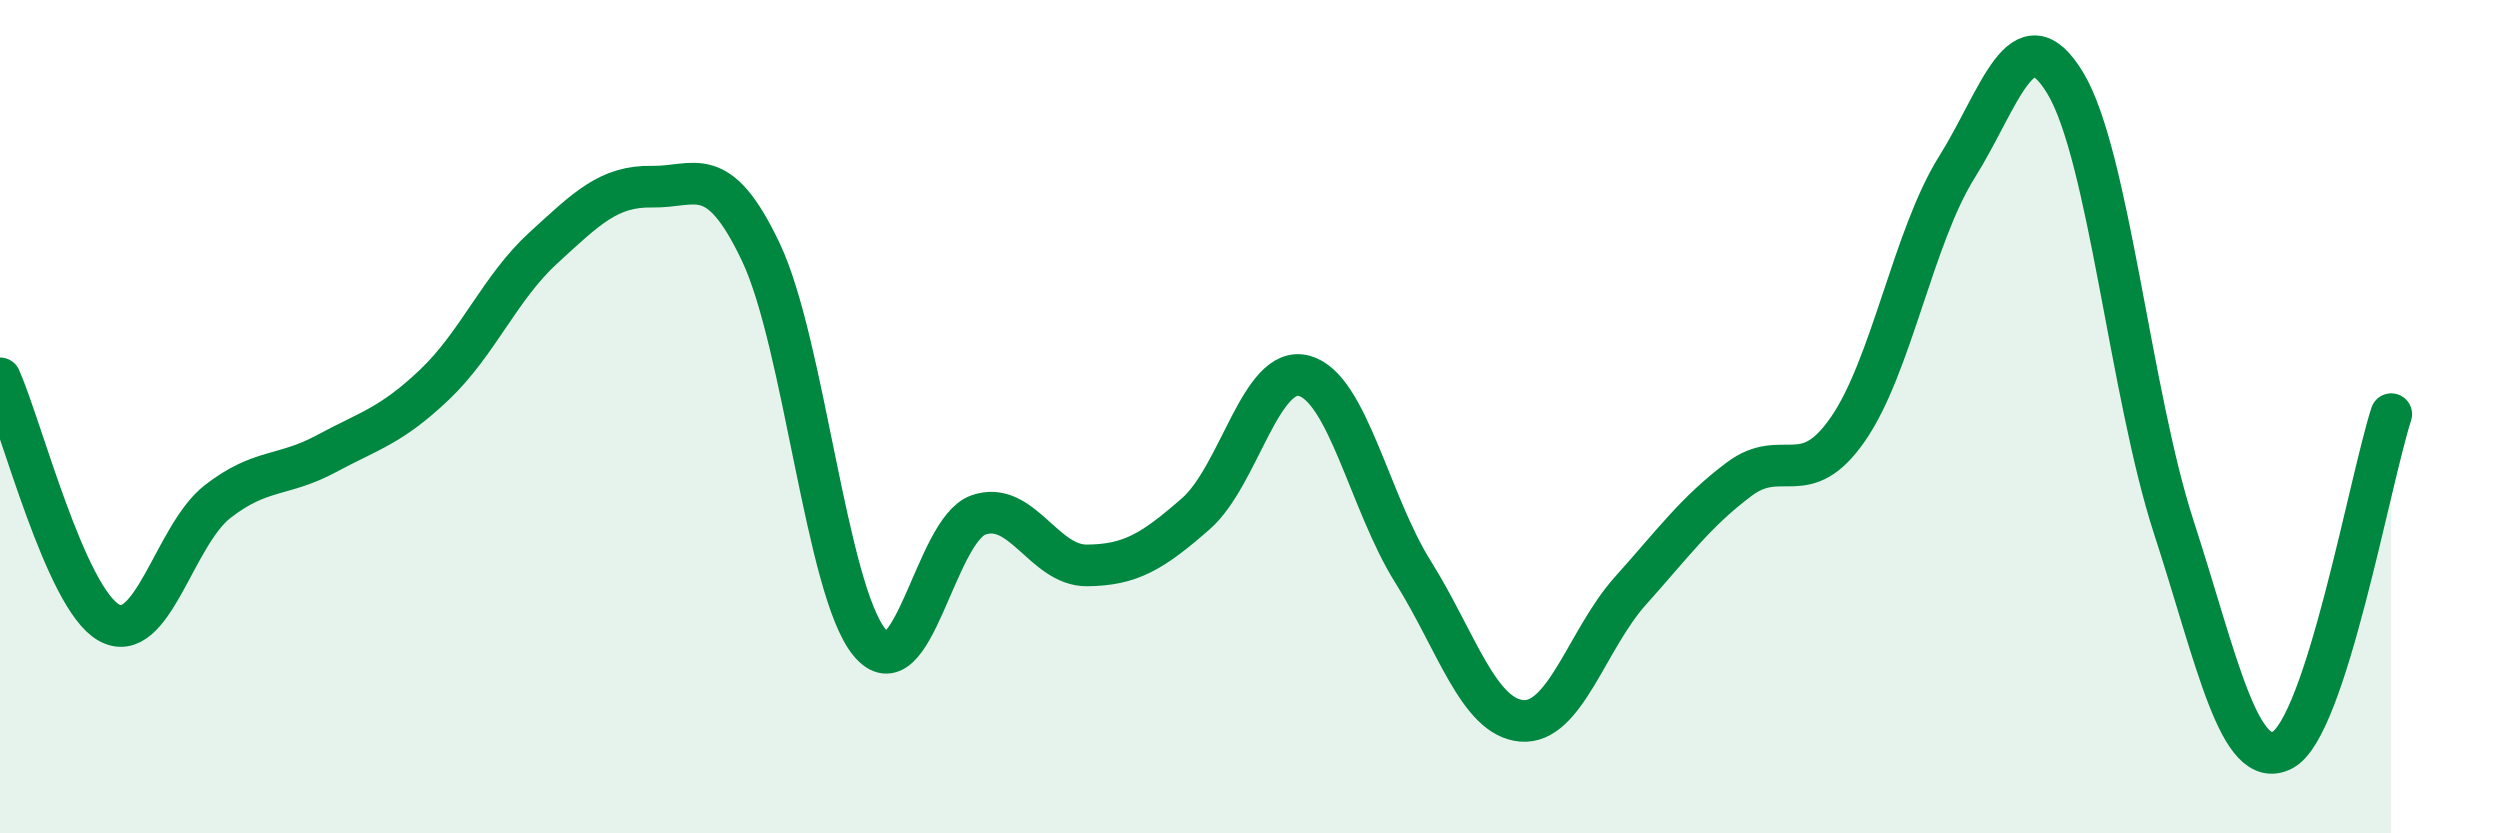
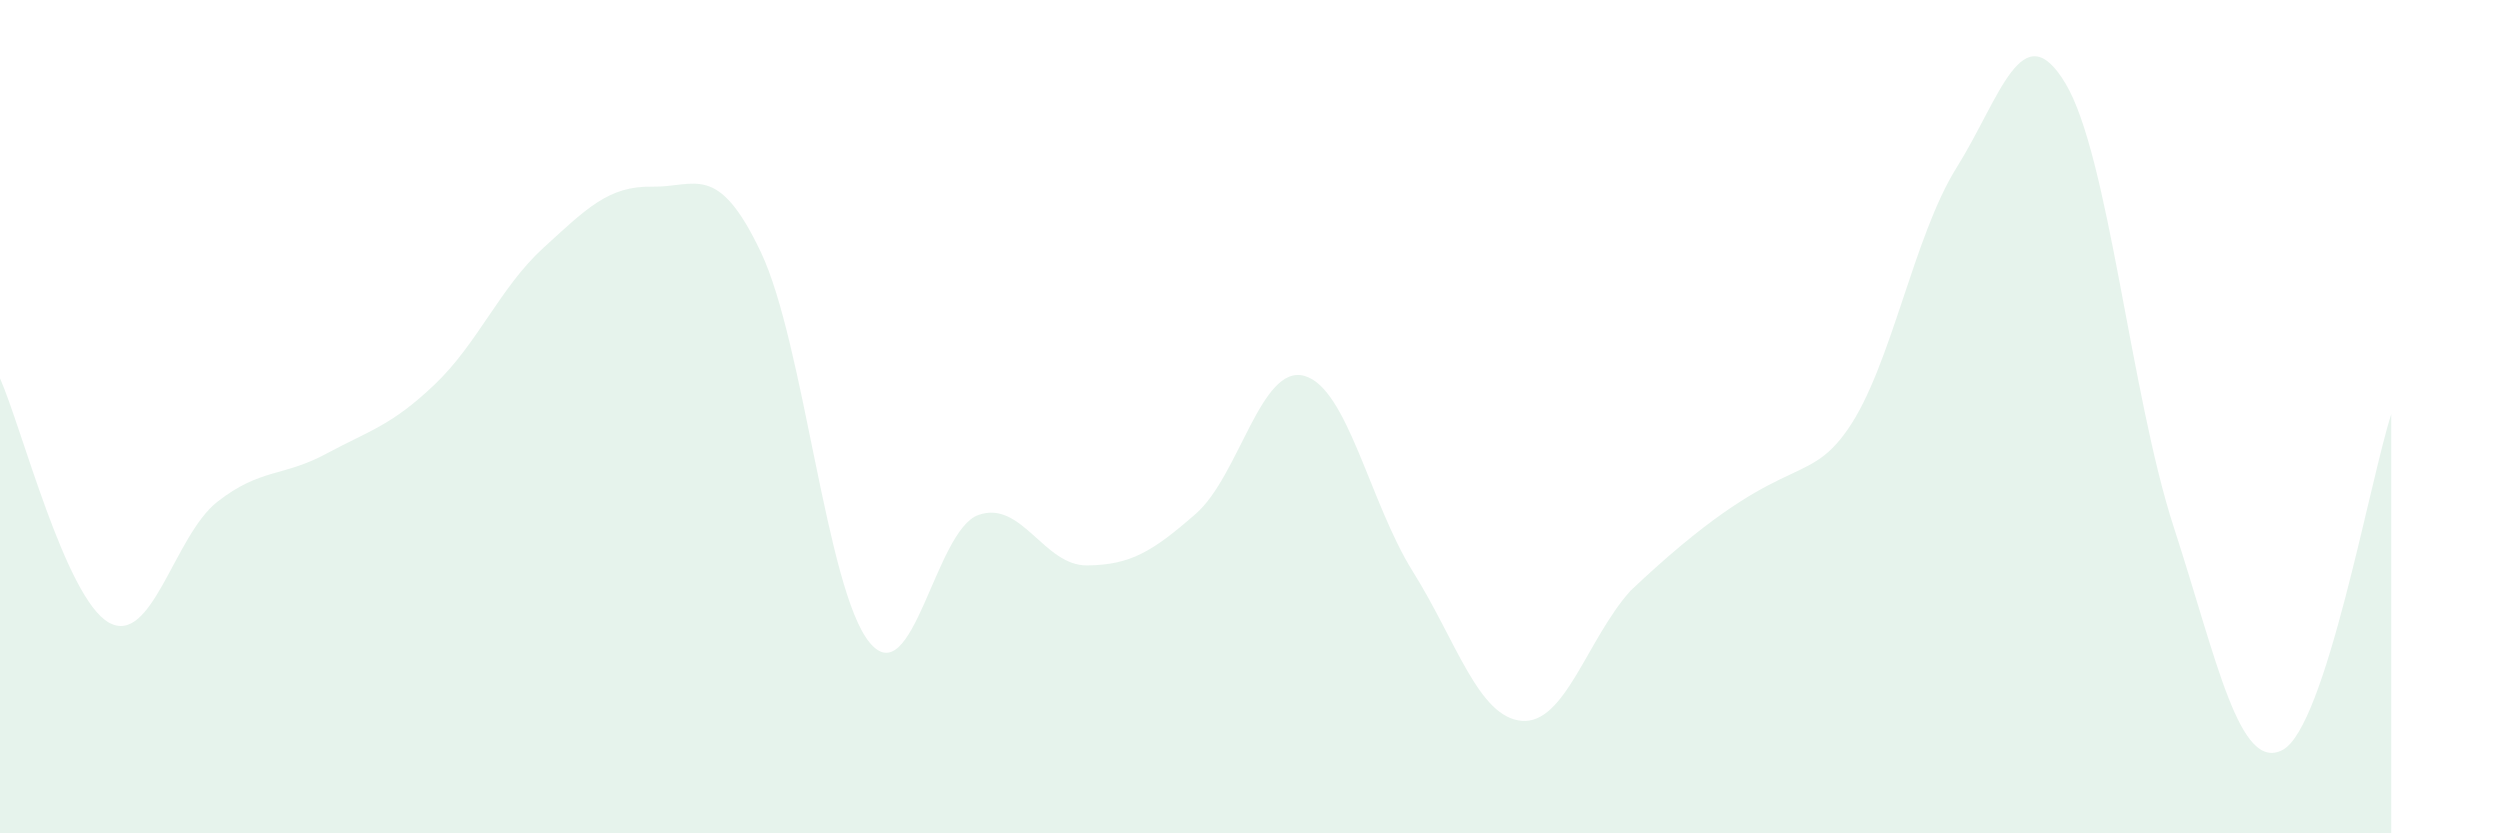
<svg xmlns="http://www.w3.org/2000/svg" width="60" height="20" viewBox="0 0 60 20">
-   <path d="M 0,9.08 C 0.52,10.25 1.57,14.35 2.61,14.94 C 3.65,15.53 4.18,12.85 5.22,12.04 C 6.26,11.23 6.79,11.45 7.83,10.89 C 8.87,10.33 9.39,10.22 10.43,9.23 C 11.47,8.24 12,6.9 13.04,5.95 C 14.08,5 14.61,4.46 15.65,4.48 C 16.69,4.5 17.22,3.86 18.26,6.05 C 19.3,8.24 19.83,14.16 20.87,15.42 C 21.91,16.68 22.44,12.73 23.48,12.36 C 24.52,11.99 25.05,13.58 26.09,13.57 C 27.13,13.56 27.66,13.24 28.7,12.33 C 29.74,11.42 30.26,8.74 31.3,9.02 C 32.34,9.3 32.87,12.06 33.91,13.72 C 34.95,15.38 35.48,17.21 36.52,17.3 C 37.56,17.39 38.09,15.34 39.13,14.18 C 40.17,13.02 40.7,12.28 41.74,11.5 C 42.78,10.72 43.31,11.8 44.35,10.3 C 45.39,8.8 45.92,5.68 46.96,4.02 C 48,2.36 48.53,0.27 49.57,2 C 50.61,3.73 51.13,9.45 52.17,12.65 C 53.21,15.85 53.74,18.54 54.78,18 C 55.82,17.46 56.87,11.55 57.39,9.94L57.39 20L0 20Z" fill="#008740" opacity="0.1" stroke-linecap="round" stroke-linejoin="round" />
-   <path d="M 0,9.08 C 0.52,10.25 1.57,14.35 2.61,14.94 C 3.65,15.53 4.18,12.85 5.22,12.04 C 6.26,11.23 6.79,11.45 7.83,10.89 C 8.87,10.33 9.39,10.22 10.43,9.23 C 11.47,8.24 12,6.9 13.04,5.95 C 14.08,5 14.61,4.46 15.65,4.48 C 16.69,4.5 17.22,3.86 18.26,6.05 C 19.3,8.24 19.83,14.16 20.87,15.42 C 21.91,16.68 22.44,12.73 23.48,12.36 C 24.52,11.99 25.05,13.58 26.09,13.57 C 27.13,13.56 27.66,13.24 28.7,12.33 C 29.74,11.42 30.26,8.74 31.3,9.02 C 32.34,9.3 32.87,12.06 33.91,13.72 C 34.95,15.38 35.48,17.21 36.52,17.3 C 37.56,17.39 38.09,15.34 39.13,14.18 C 40.17,13.02 40.7,12.28 41.74,11.5 C 42.78,10.72 43.31,11.8 44.35,10.3 C 45.39,8.8 45.92,5.68 46.96,4.02 C 48,2.36 48.53,0.27 49.57,2 C 50.61,3.73 51.13,9.45 52.17,12.65 C 53.21,15.85 53.74,18.54 54.78,18 C 55.82,17.46 56.87,11.55 57.39,9.94" stroke="#008740" stroke-width="1" fill="none" stroke-linecap="round" stroke-linejoin="round" />
+   <path d="M 0,9.08 C 0.52,10.25 1.57,14.35 2.61,14.94 C 3.65,15.53 4.18,12.85 5.22,12.04 C 6.26,11.23 6.79,11.45 7.83,10.89 C 8.87,10.33 9.39,10.22 10.43,9.23 C 11.47,8.24 12,6.9 13.04,5.95 C 14.08,5 14.61,4.46 15.65,4.48 C 16.69,4.5 17.22,3.86 18.26,6.05 C 19.3,8.24 19.83,14.16 20.87,15.42 C 21.91,16.68 22.44,12.73 23.48,12.36 C 24.52,11.99 25.05,13.58 26.09,13.57 C 27.13,13.56 27.66,13.24 28.7,12.33 C 29.74,11.42 30.26,8.74 31.3,9.02 C 32.34,9.3 32.87,12.06 33.91,13.72 C 34.95,15.38 35.48,17.21 36.52,17.3 C 37.56,17.39 38.09,15.34 39.13,14.18 C 42.78,10.72 43.31,11.8 44.35,10.3 C 45.39,8.8 45.92,5.68 46.96,4.02 C 48,2.36 48.53,0.27 49.57,2 C 50.61,3.73 51.13,9.45 52.17,12.65 C 53.21,15.85 53.74,18.54 54.78,18 C 55.82,17.46 56.87,11.55 57.39,9.94L57.39 20L0 20Z" fill="#008740" opacity="0.1" stroke-linecap="round" stroke-linejoin="round" />
</svg>